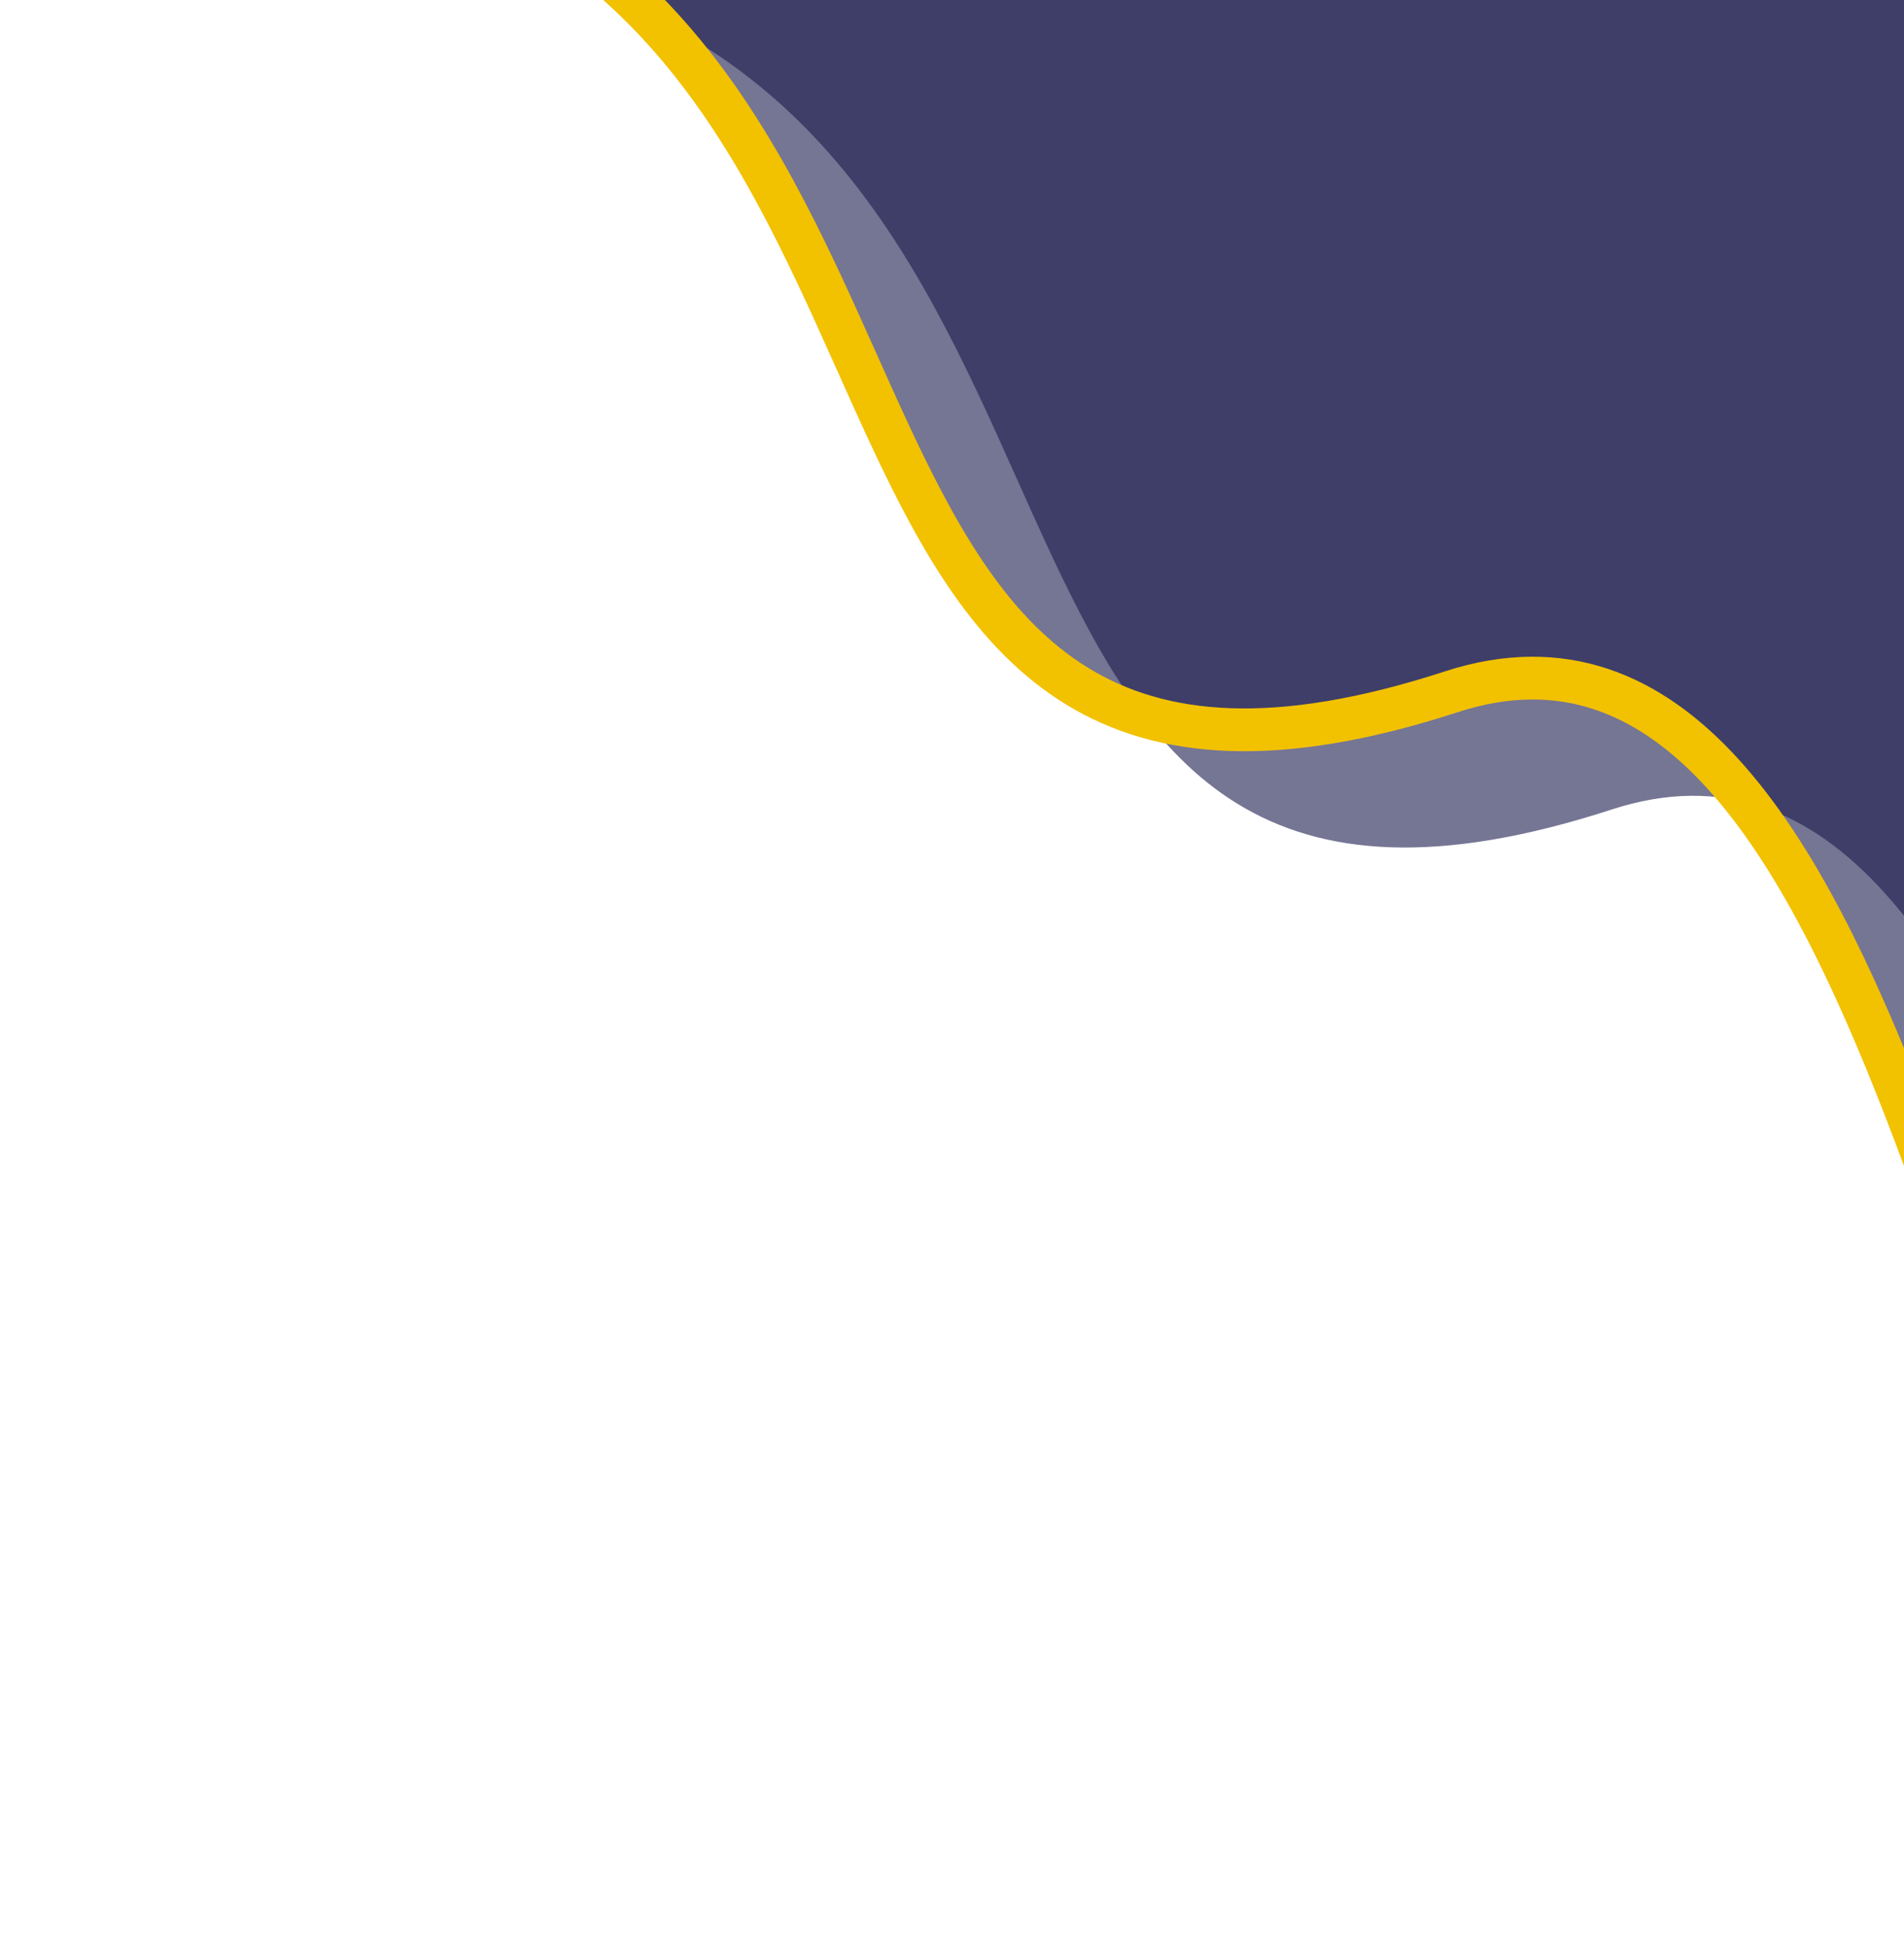
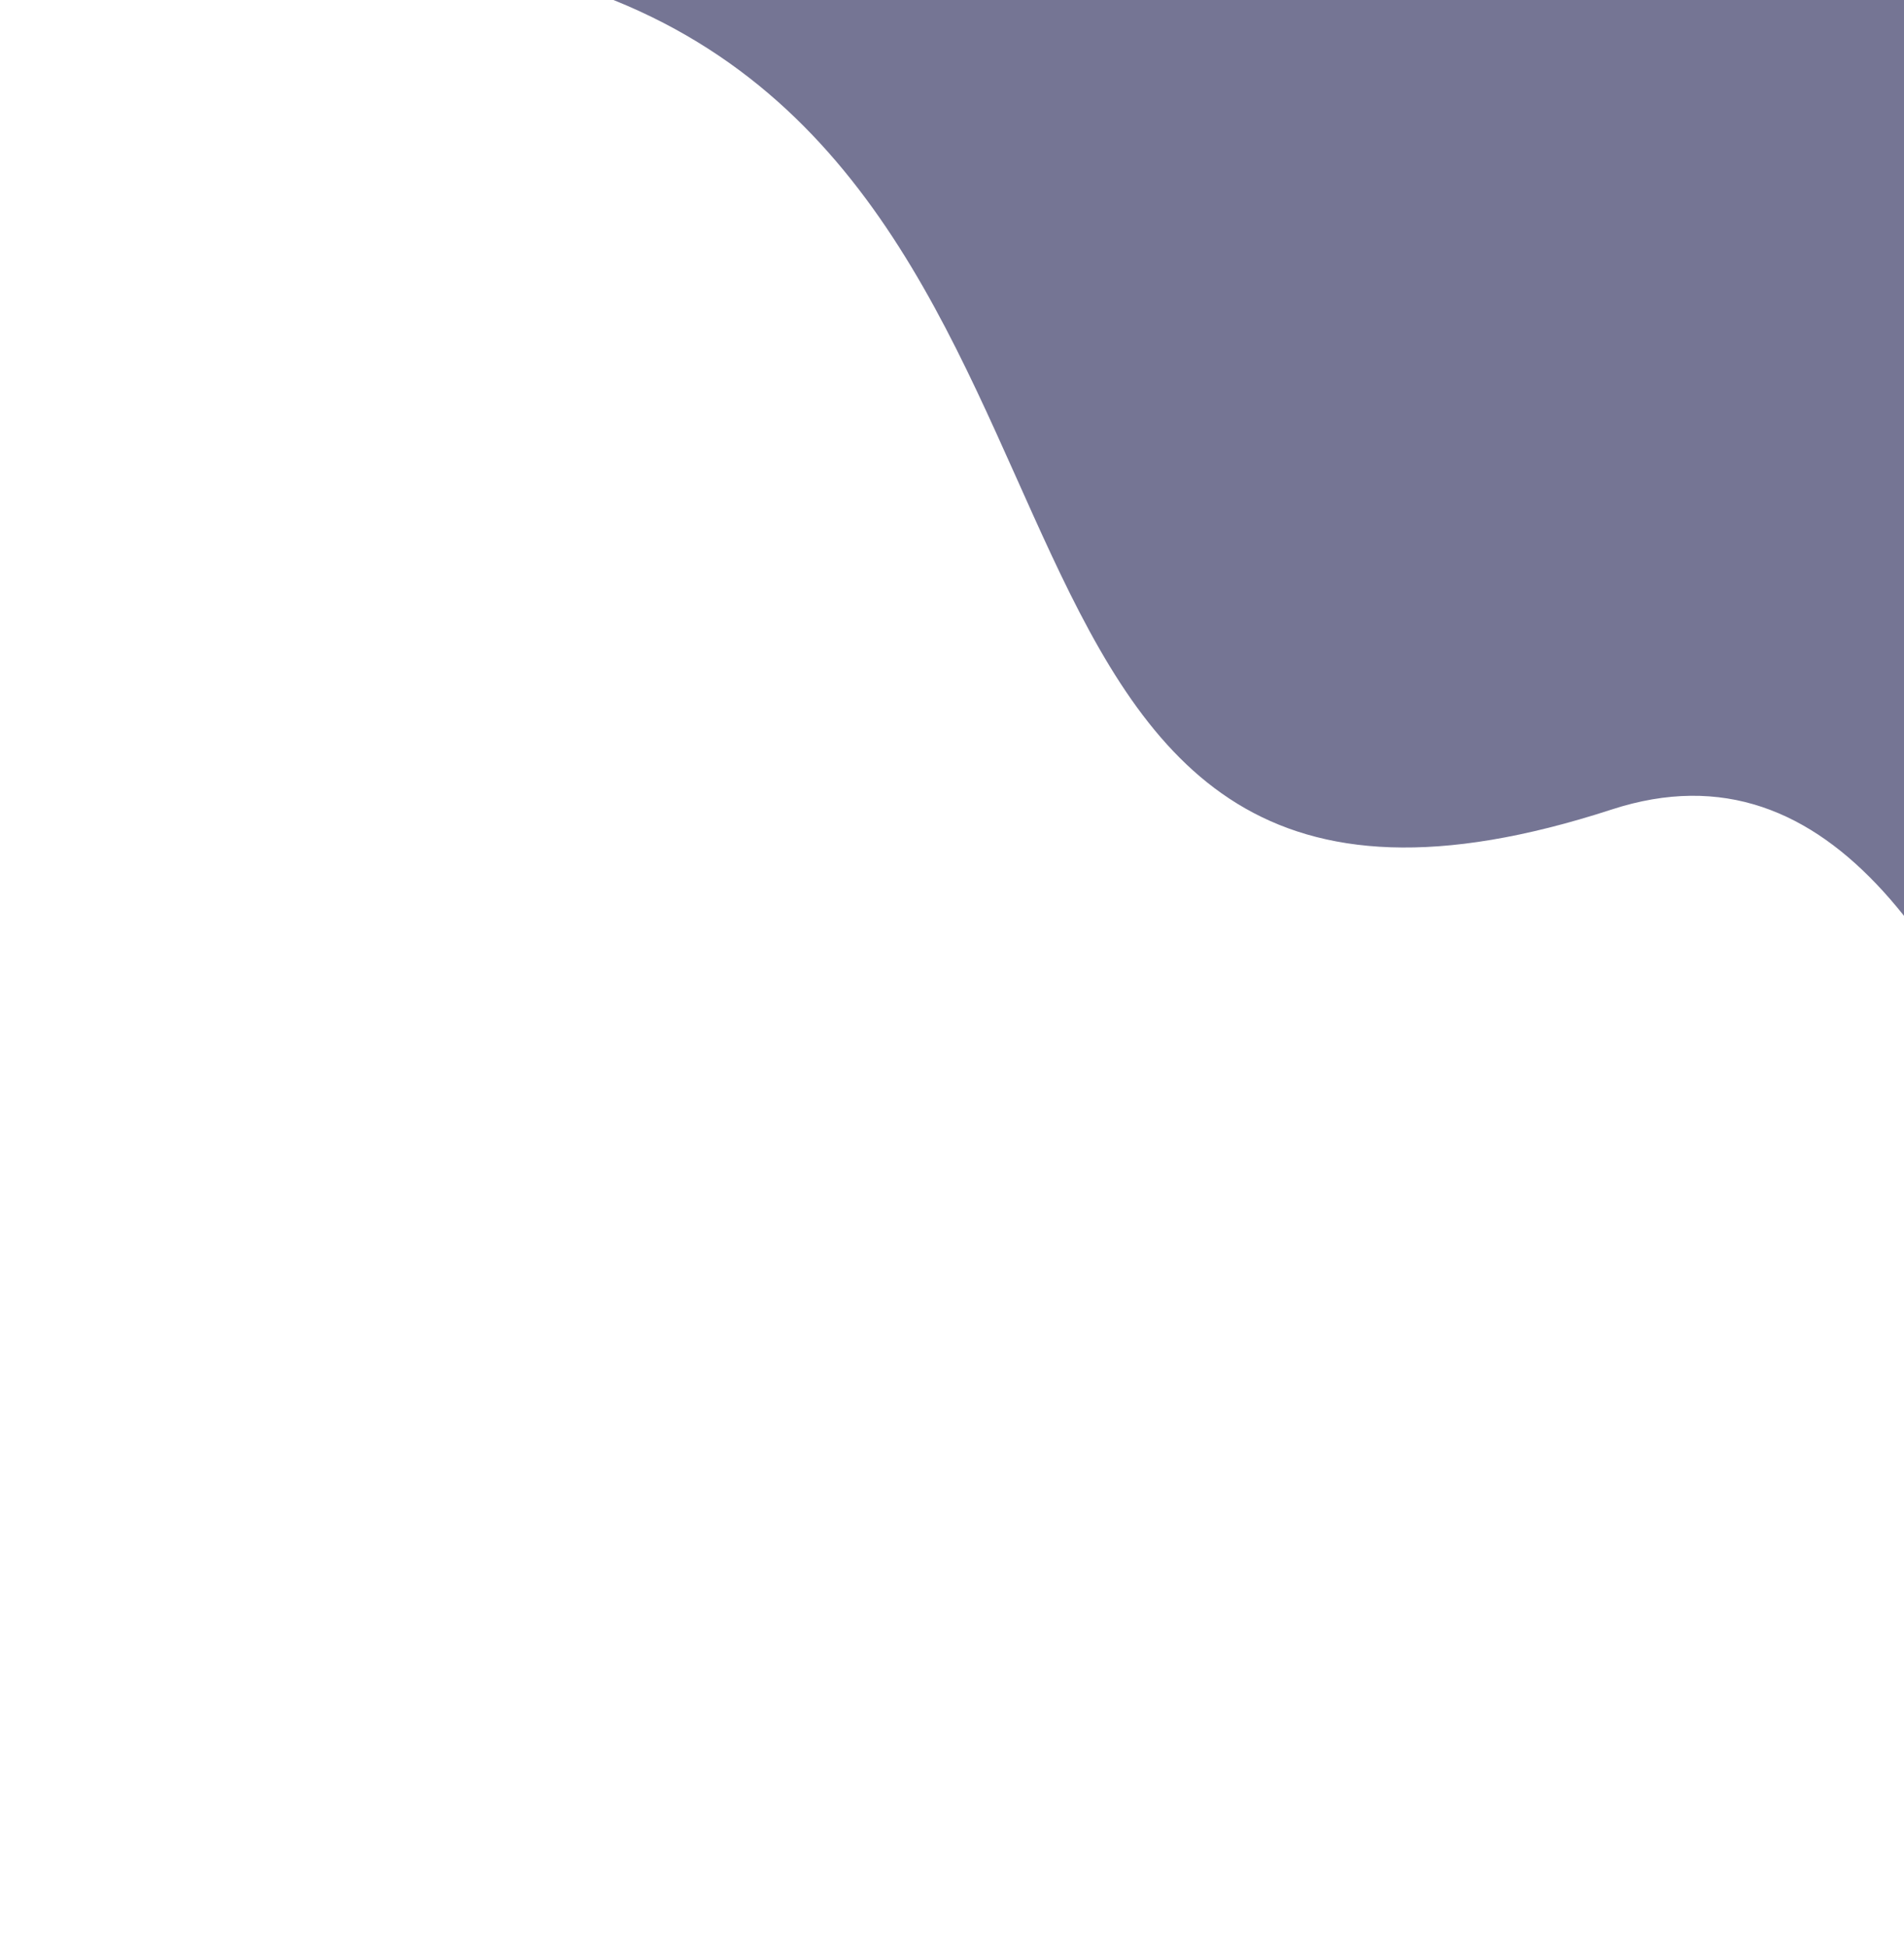
<svg xmlns="http://www.w3.org/2000/svg" width="178" height="182" viewBox="0 0 178 182" fill="none">
  <path d="M150.675 75.664C192.175 62.164 198.955 159.396 221.061 177.326L295.071 26.418L112.675 -57.336L53.675 -1.336C108.677 16.604 85.315 96.926 150.675 75.664Z" fill="#191A4D" fill-opacity="0.6" />
-   <path d="M135.675 64.664C177.175 51.164 183.955 148.396 206.061 166.326L280.071 15.418L97.675 -68.336L38.675 -12.336C93.677 5.604 70.315 85.926 135.675 64.664Z" fill="#191A4D" fill-opacity="0.6" stroke="#F2C100" stroke-width="4" />
</svg>